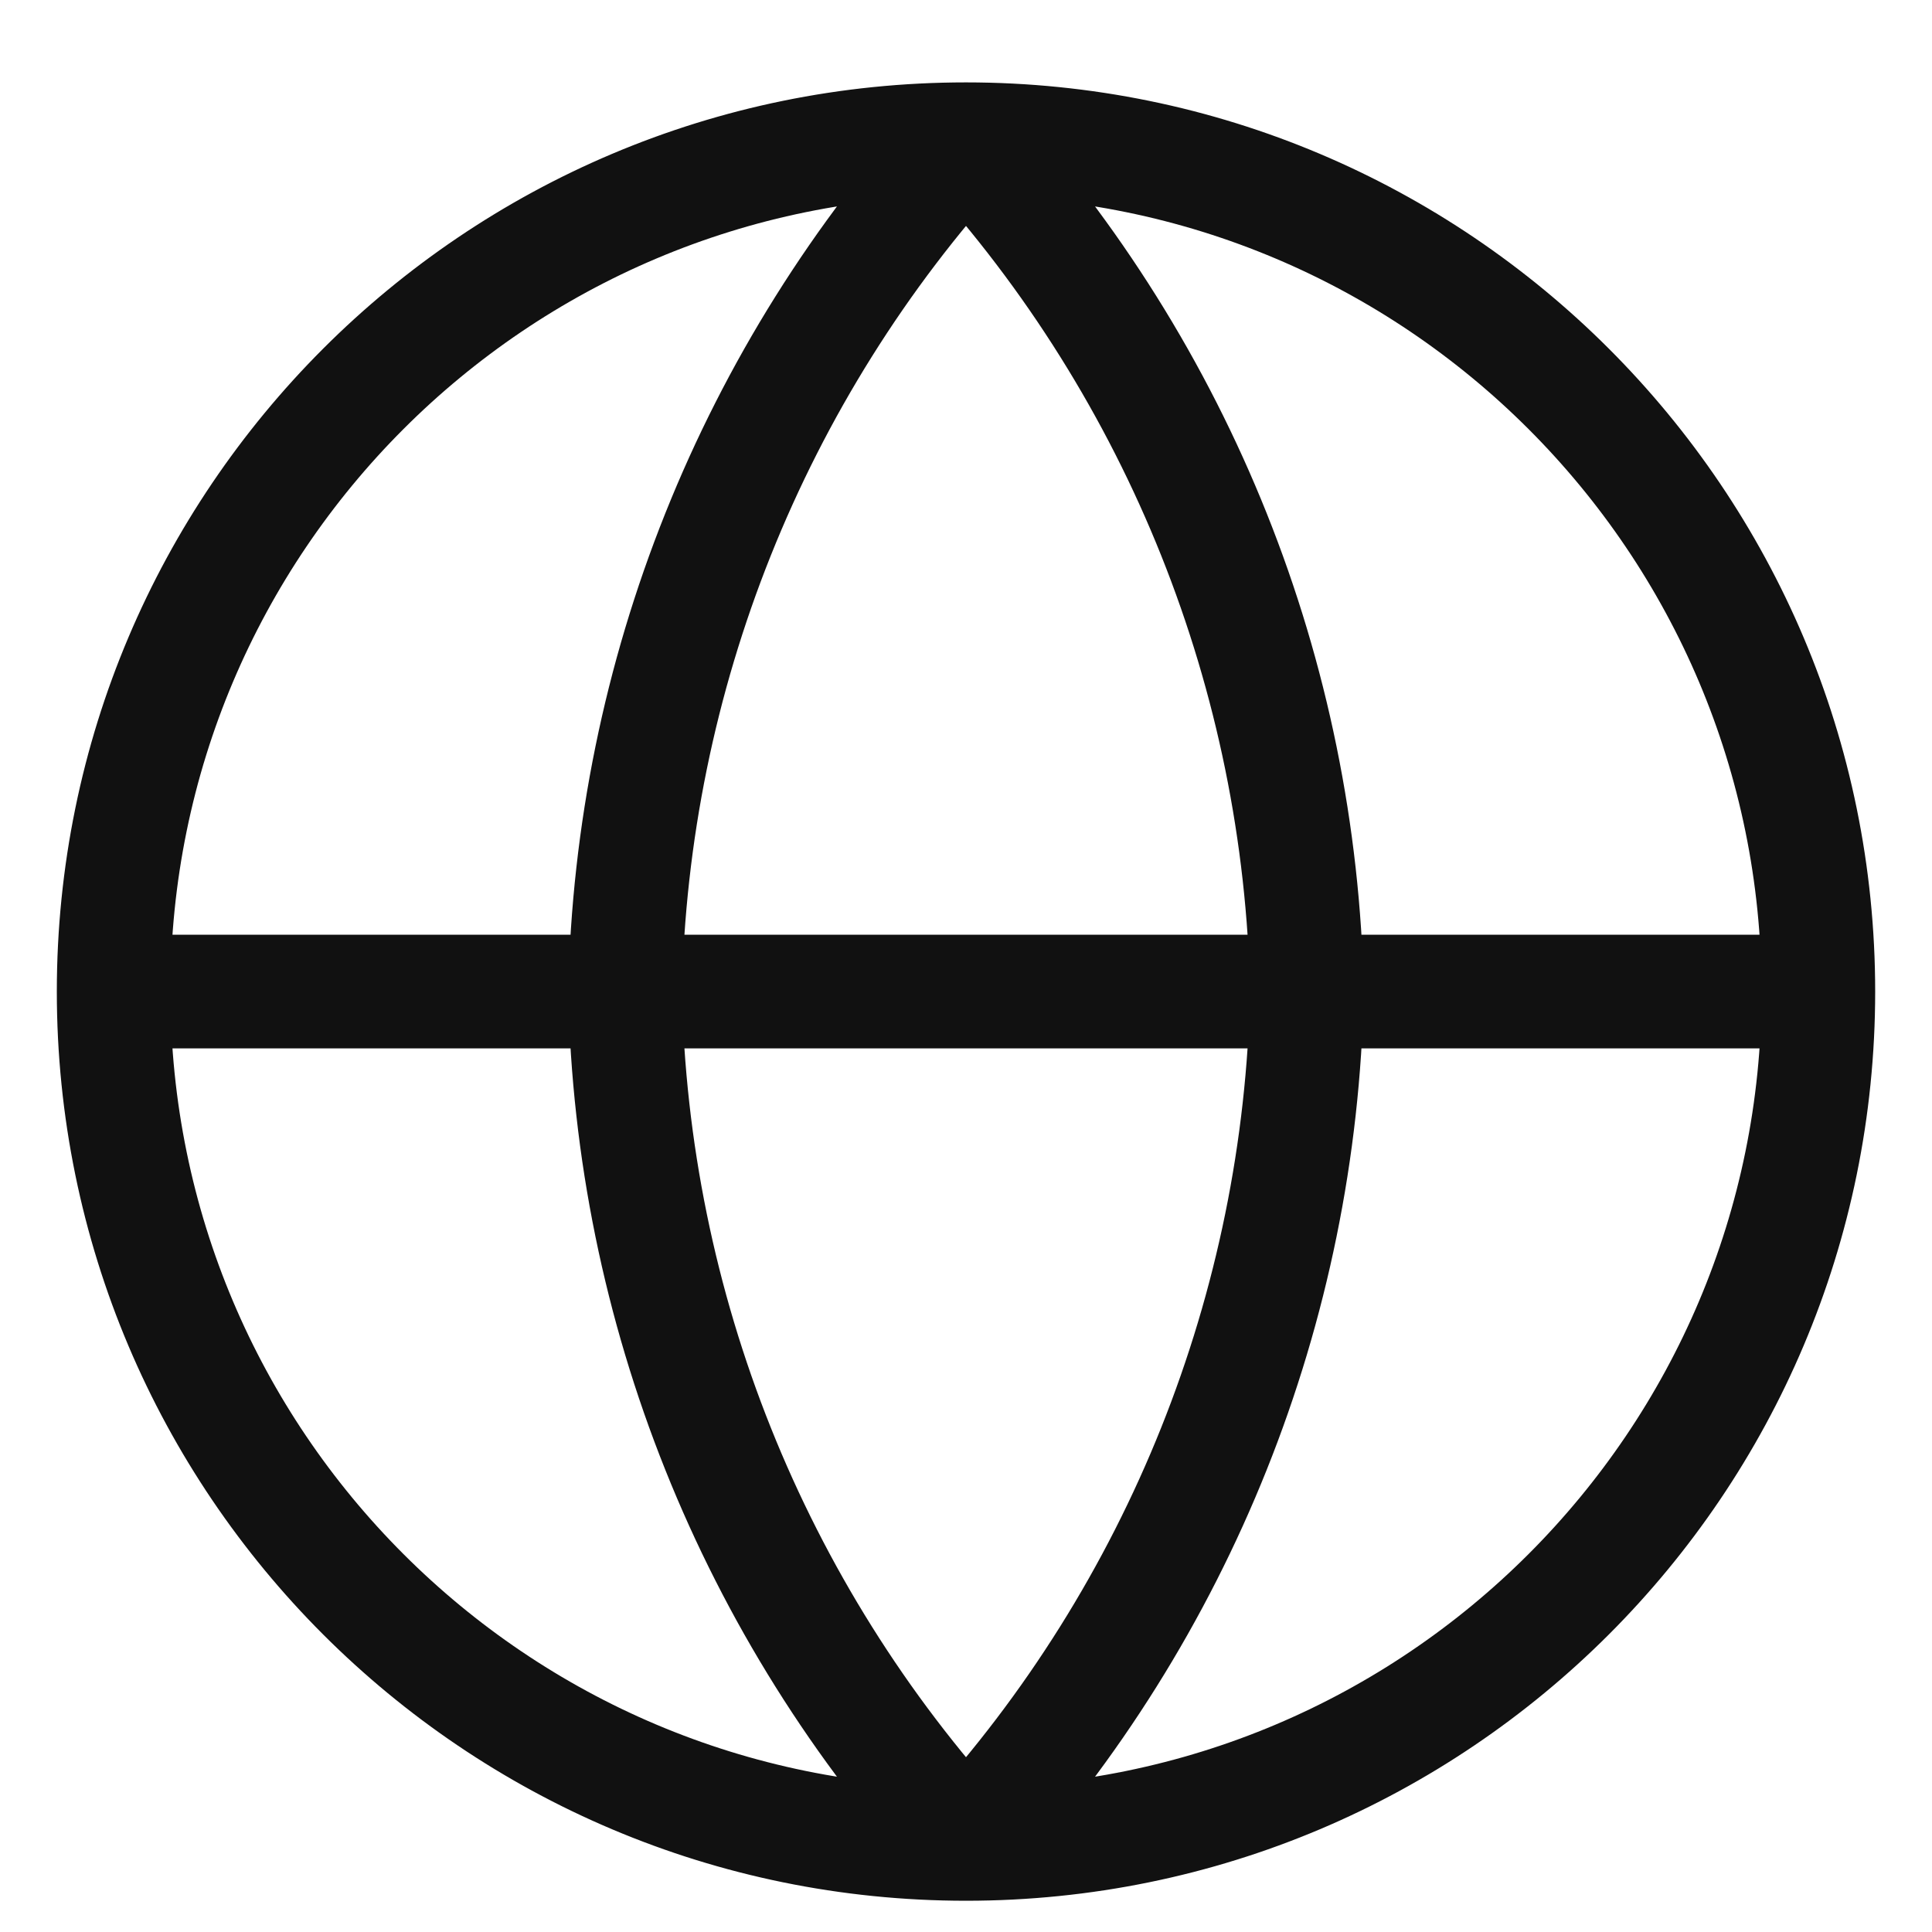
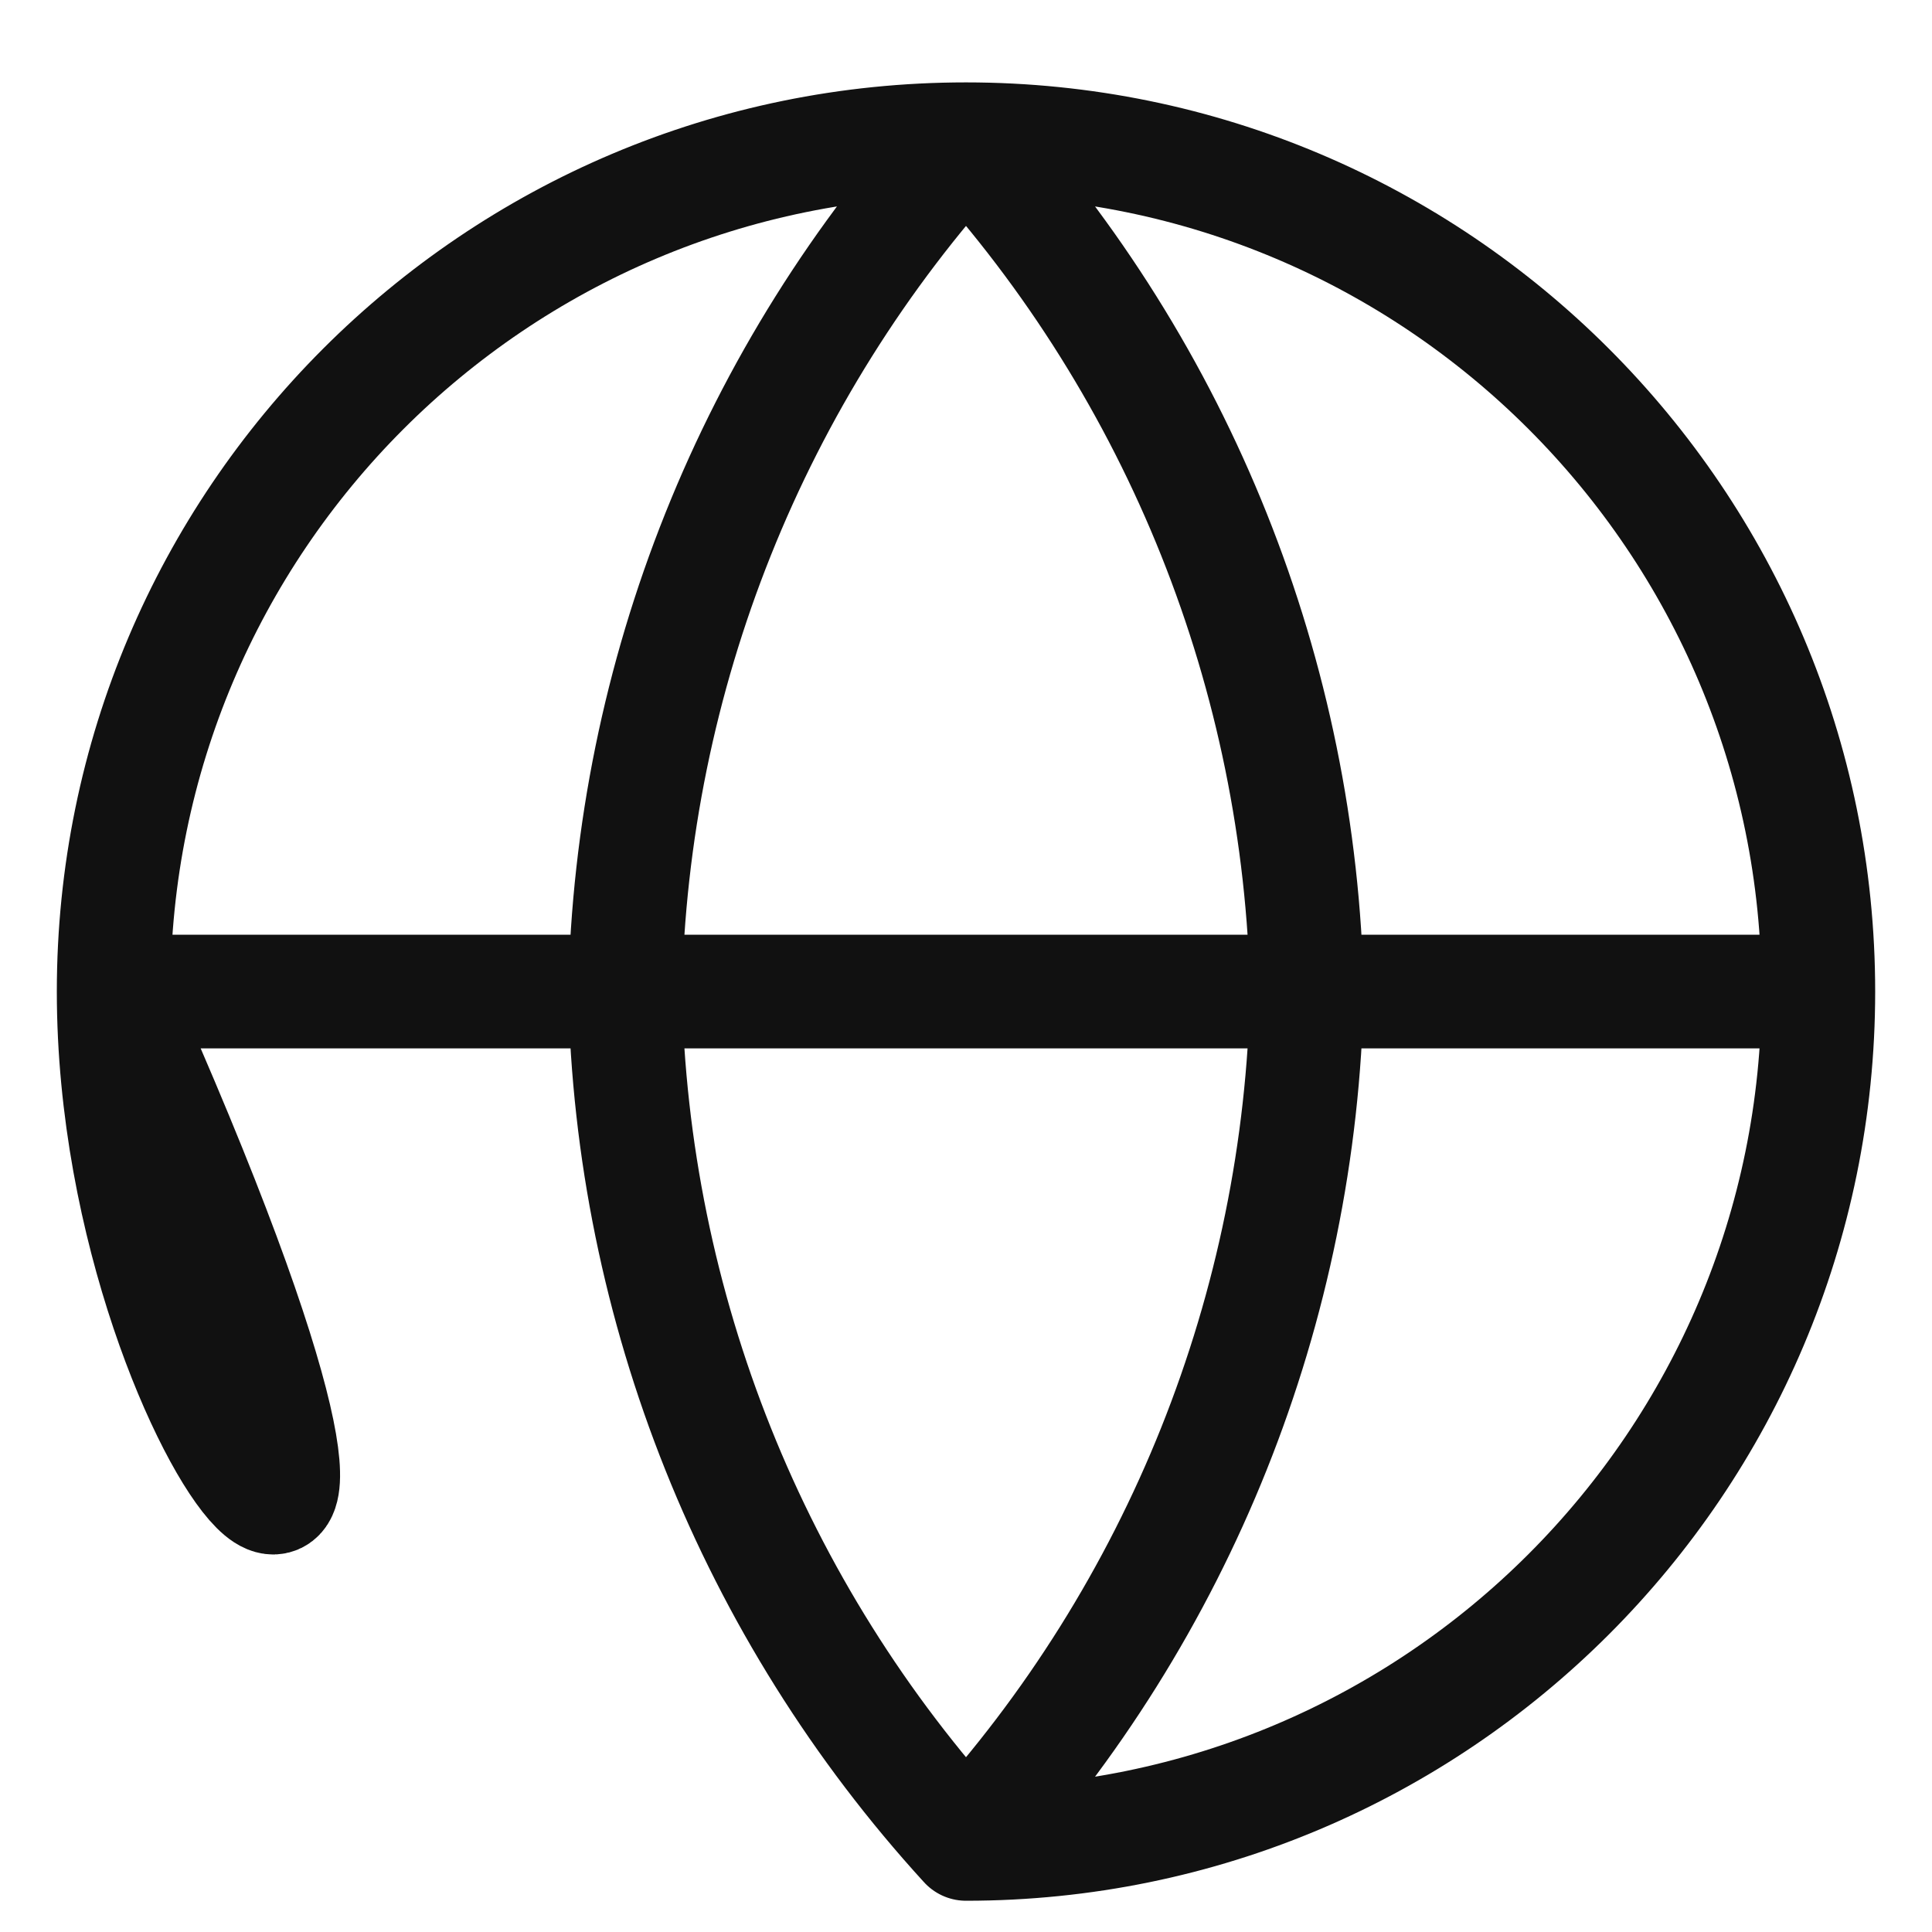
<svg xmlns="http://www.w3.org/2000/svg" width="17" height="17" viewBox="0 0 17 17" fill="none">
-   <path d="M16 8.725C16 12.867 12.642 16.225 8.5 16.225M16 8.725C16 4.583 12.642 1.225 8.5 1.225M16 8.725H1M8.5 16.225C4.358 16.225 1 12.867 1 8.725M8.5 16.225C10.376 14.171 11.442 11.506 11.5 8.725C11.442 5.944 10.376 3.279 8.5 1.225M8.5 16.225C6.624 14.171 5.558 11.506 5.5 8.725C5.558 5.944 6.624 3.279 8.5 1.225M1 8.725C1 4.583 4.358 1.225 8.5 1.225" stroke="#111111" stroke-linecap="round" stroke-linejoin="round" />
+   <path d="M16 8.725C16 12.867 12.642 16.225 8.5 16.225M16 8.725C16 4.583 12.642 1.225 8.5 1.225M16 8.725H1C4.358 16.225 1 12.867 1 8.725M8.5 16.225C10.376 14.171 11.442 11.506 11.5 8.725C11.442 5.944 10.376 3.279 8.5 1.225M8.5 16.225C6.624 14.171 5.558 11.506 5.5 8.725C5.558 5.944 6.624 3.279 8.5 1.225M1 8.725C1 4.583 4.358 1.225 8.5 1.225" stroke="#111111" stroke-linecap="round" stroke-linejoin="round" />
</svg>